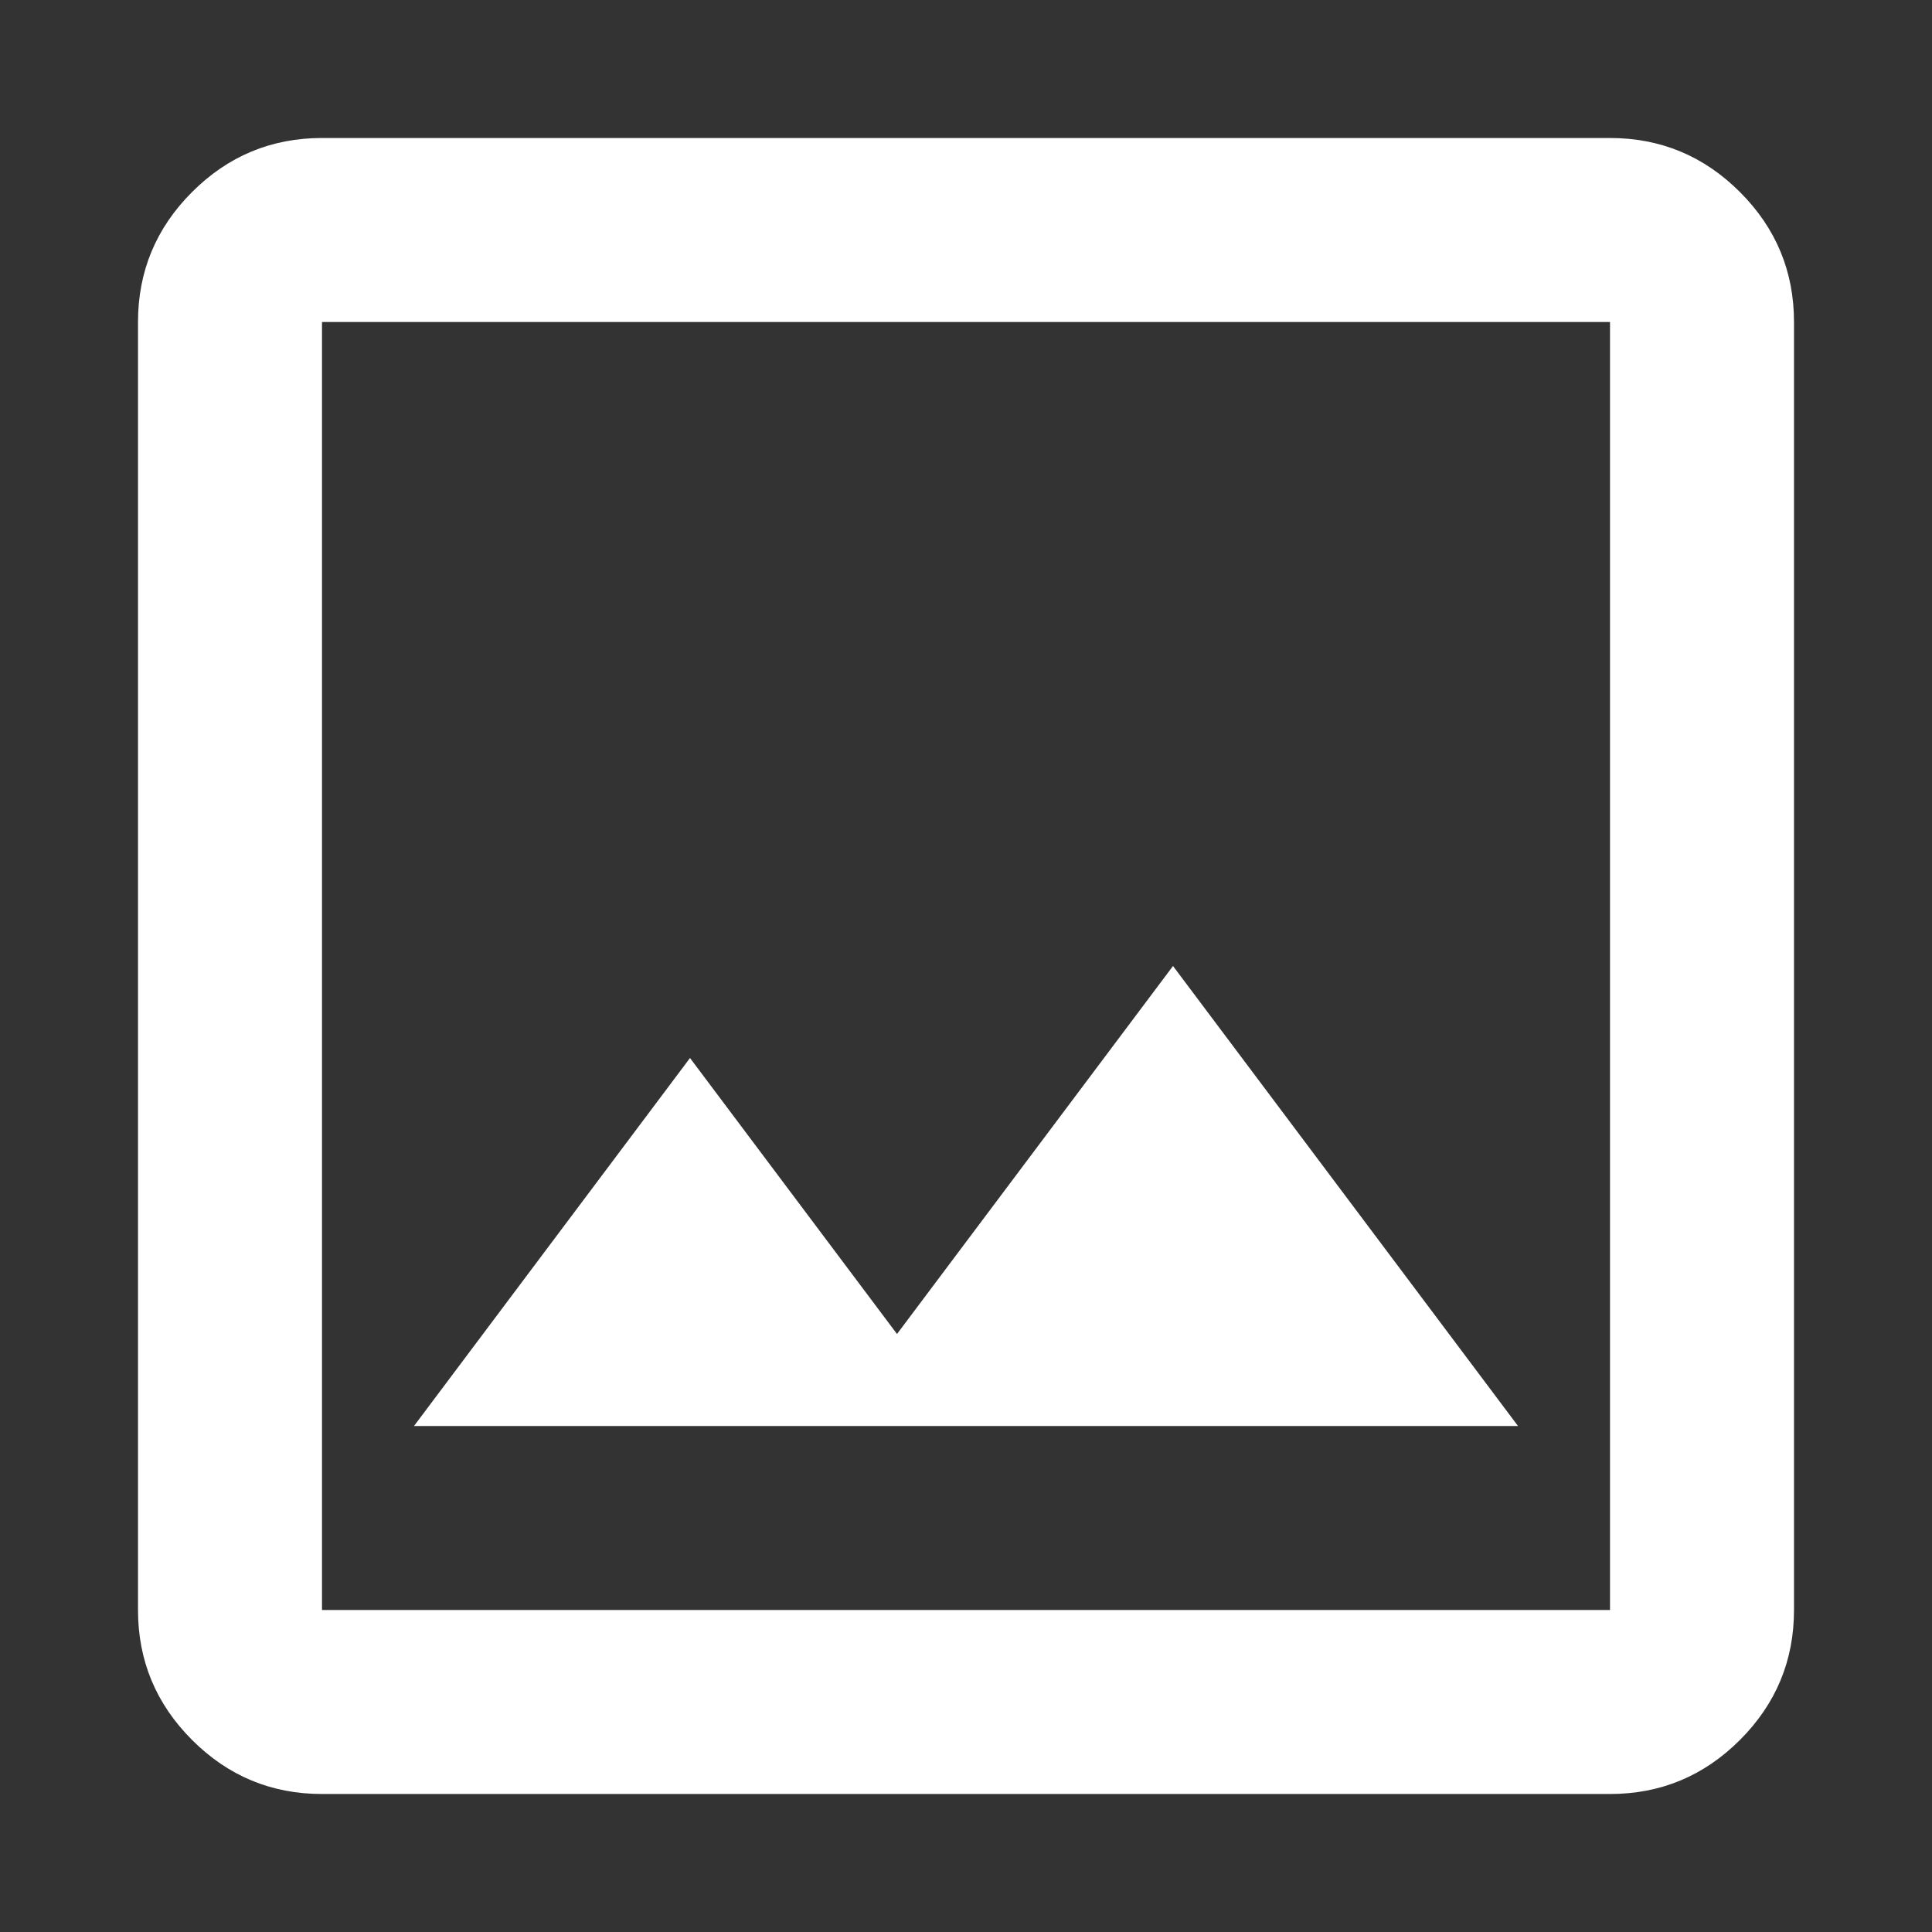
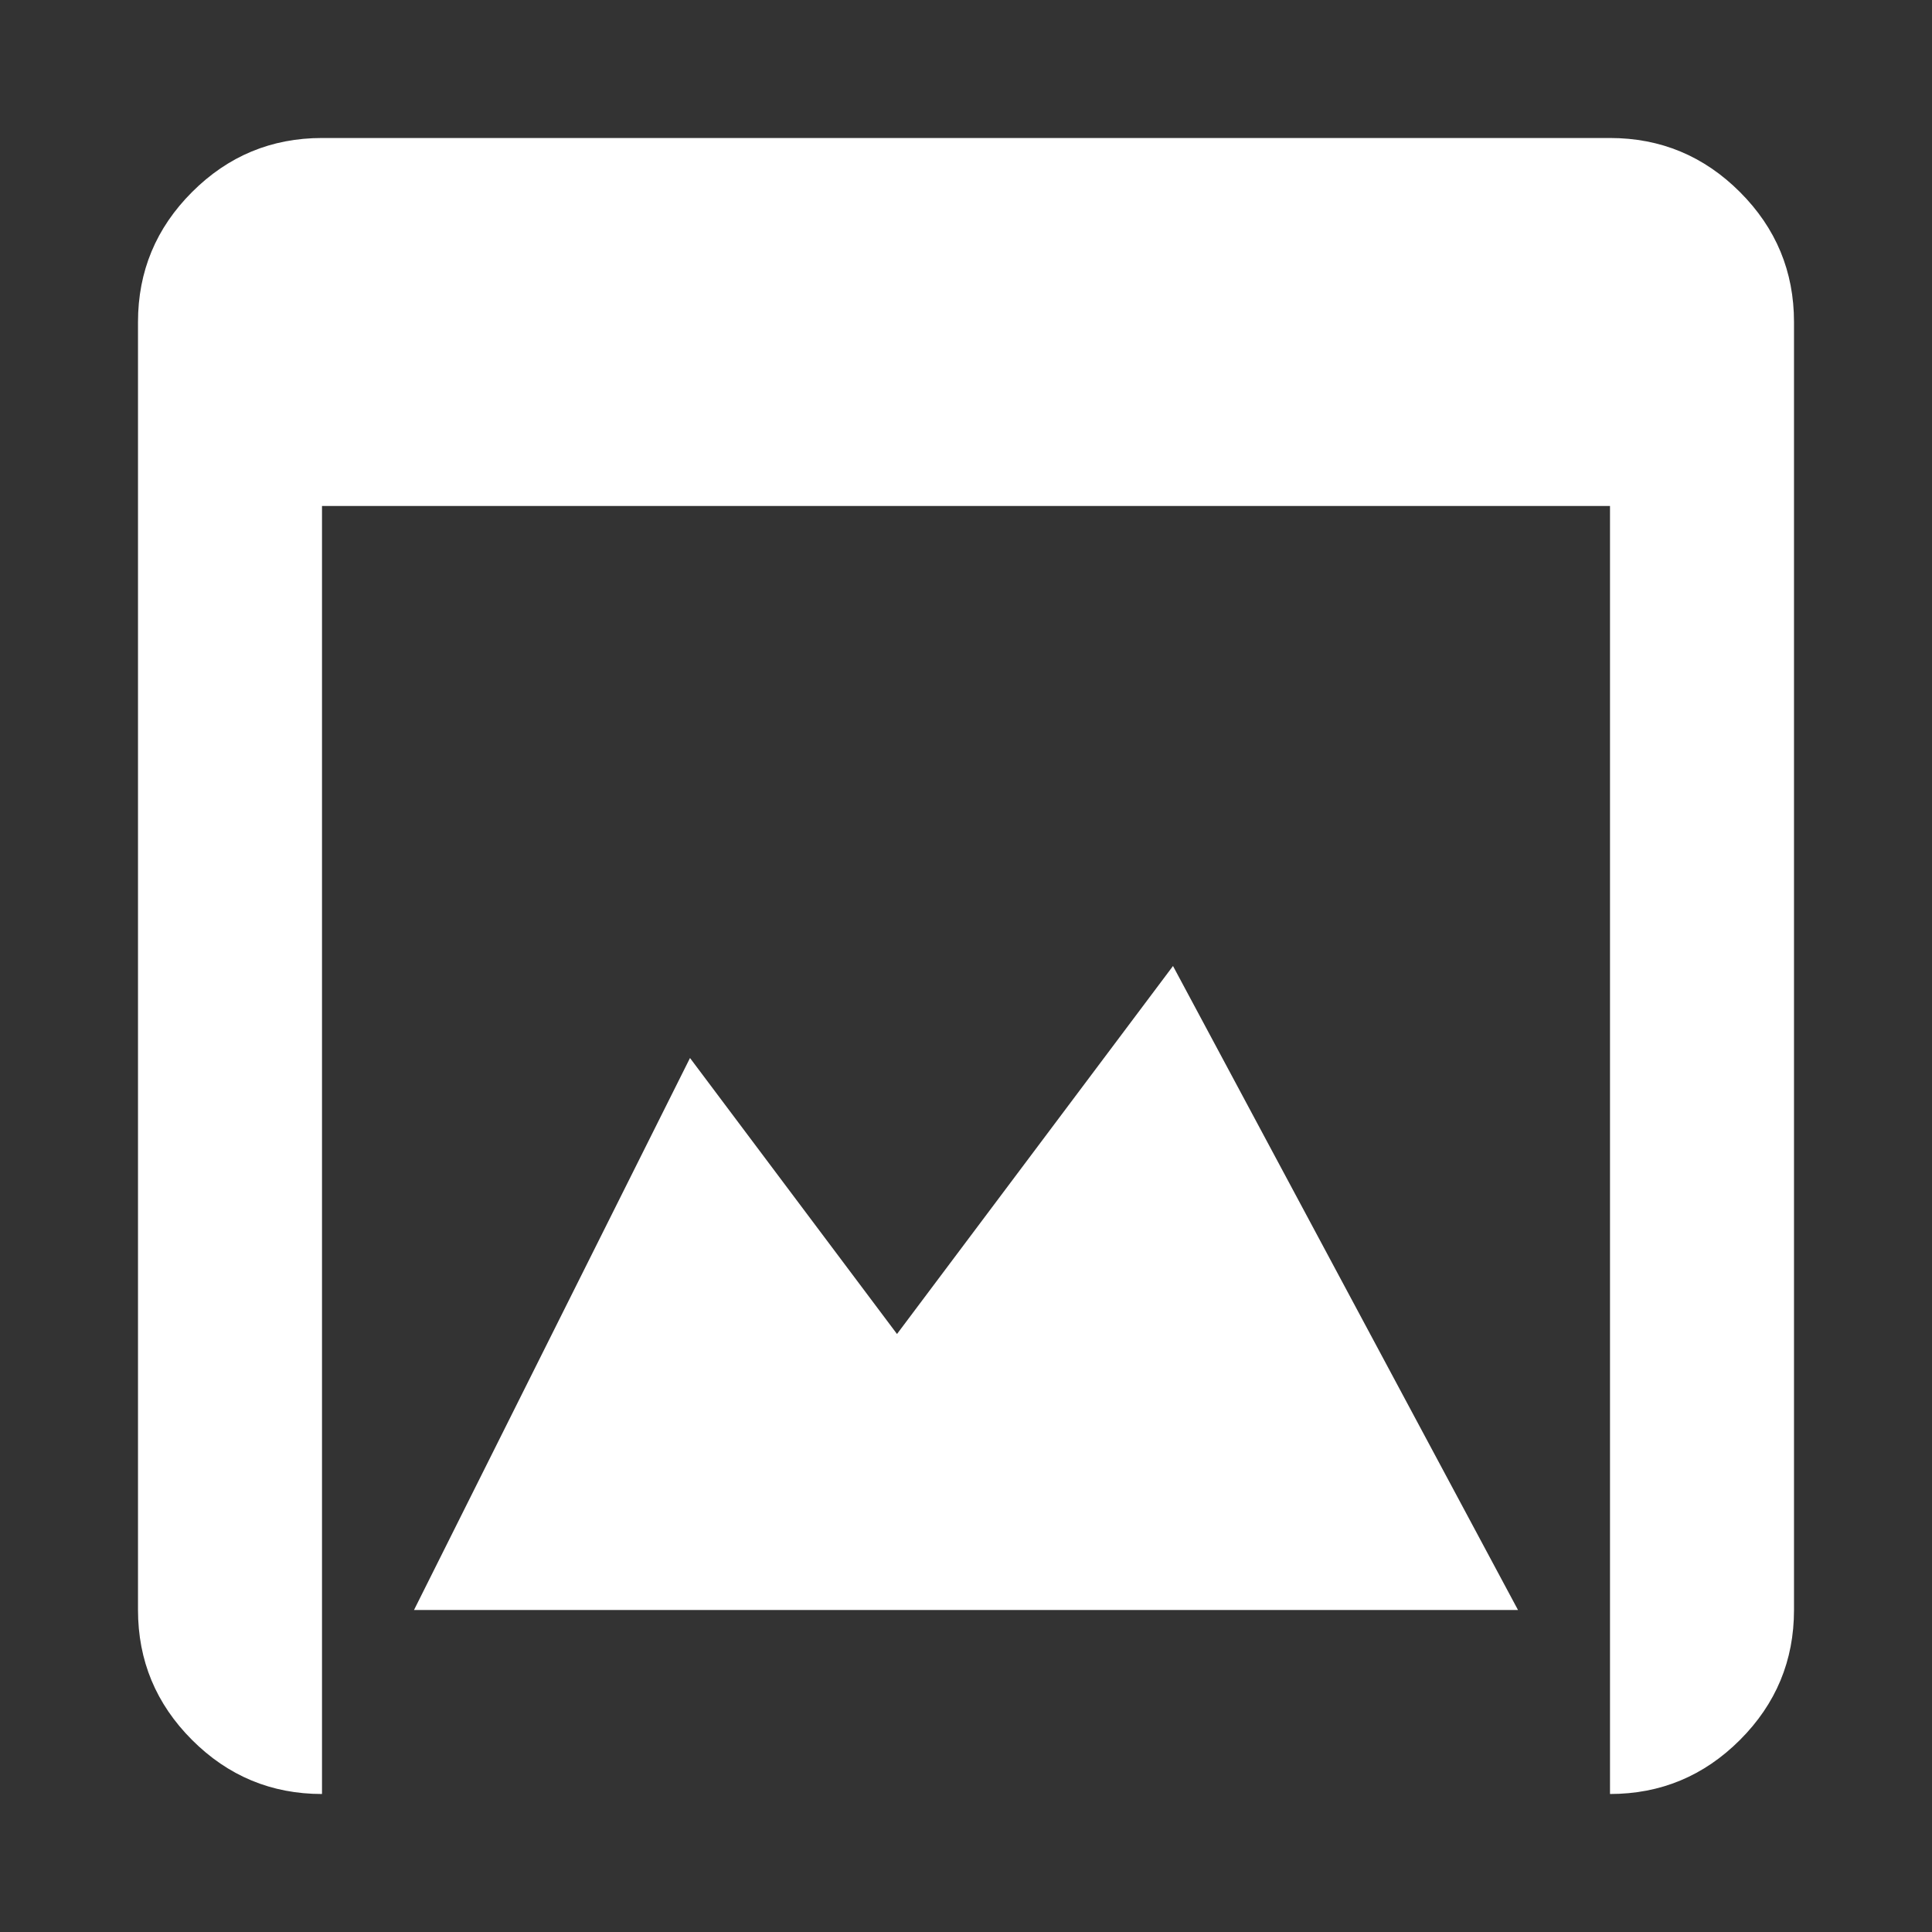
<svg xmlns="http://www.w3.org/2000/svg" width="21" height="21" fill="#e8eaed" viewBox="0 -960 840 840">
  <rect x="0" y="-960" width="840" height="840" fill="#333333" stroke="none" />
-   <path d="M140-180q-33 0-56.5-23.5T60-260v-560q0-33 23.5-56.5T140-900h560q33 0 56.5 23.5T780-820v560q0 33-23.5 56.5T700-180Zm0-80h560v-560H140Zm40-80h480L510-540 390-380l-90-120Zm-40 80v-560z" style="fill:#fff" />
+   <path d="M140-180q-33 0-56.5-23.5T60-260v-560q0-33 23.5-56.5T140-900h560q33 0 56.5 23.5T780-820v560q0 33-23.5 56.5T700-180Zh560v-560H140Zm40-80h480L510-540 390-380l-90-120Zm-40 80v-560z" style="fill:#fff" />
</svg>